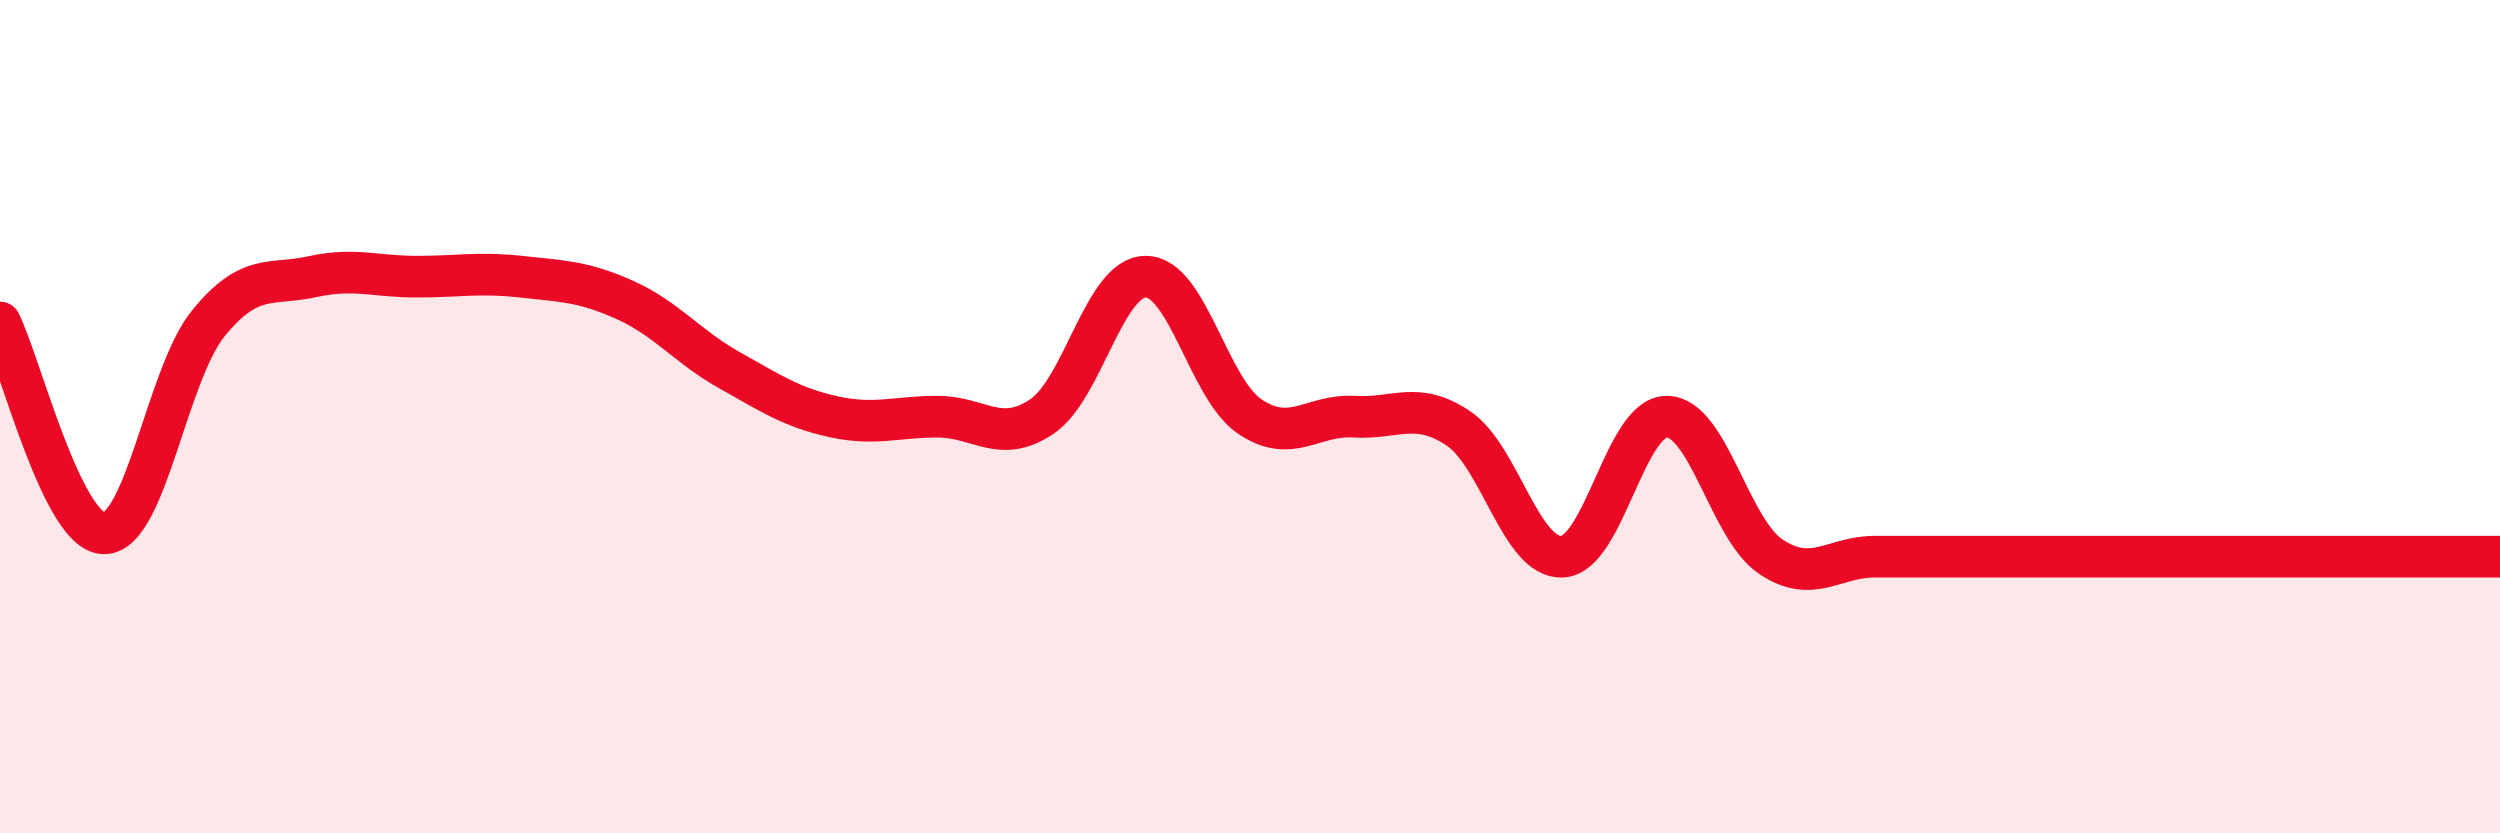
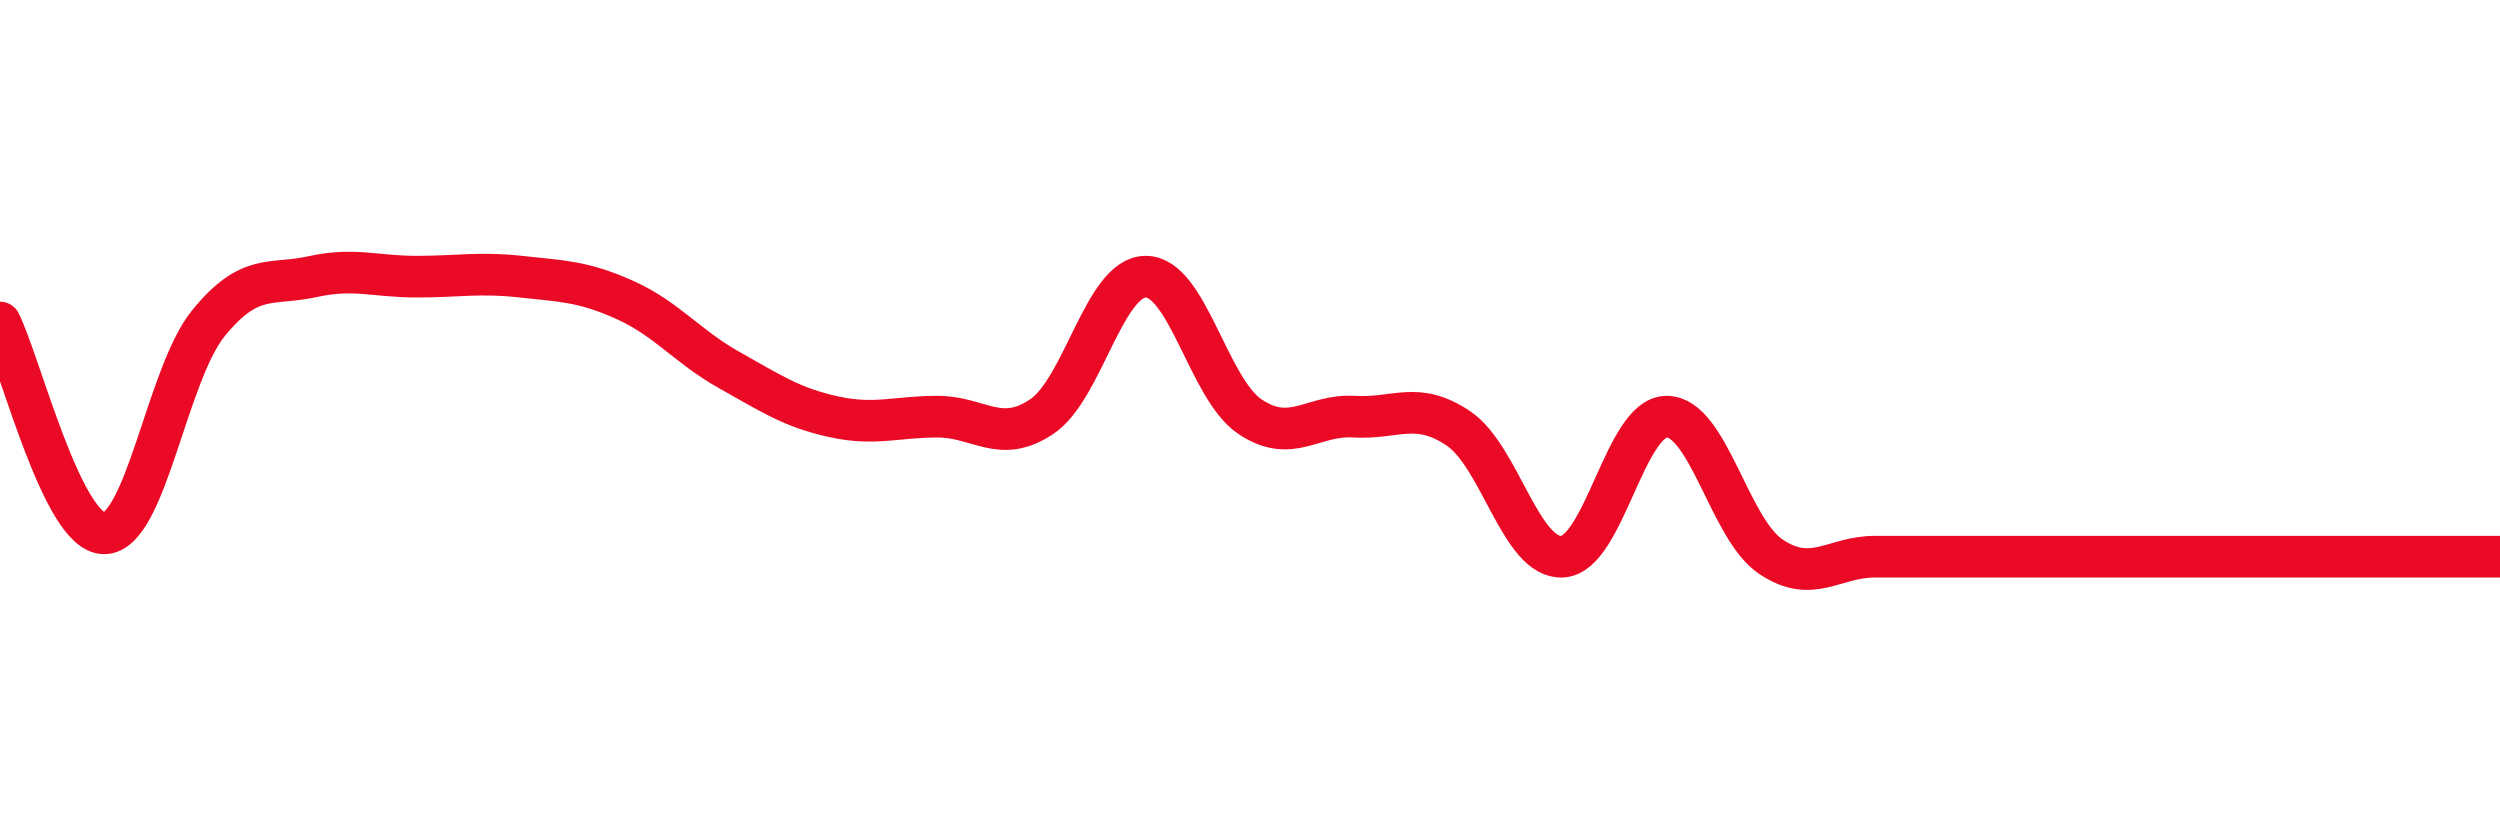
<svg xmlns="http://www.w3.org/2000/svg" width="60" height="20" viewBox="0 0 60 20">
-   <path d="M 0,7.74 C 0.5,8.75 1.5,12.8 2.5,12.8 C 3.5,12.8 4,8.99 5,7.76 C 6,6.53 6.5,6.86 7.5,6.64 C 8.5,6.42 9,6.64 10,6.64 C 11,6.64 11.5,6.53 12.5,6.64 C 13.5,6.75 14,6.75 15,7.2 C 16,7.65 16.5,8.32 17.5,8.88 C 18.5,9.44 19,9.78 20,10 C 21,10.22 21.5,10 22.5,10 C 23.5,10 24,10.67 25,10 C 26,9.33 26.5,6.64 27.5,6.64 C 28.5,6.64 29,9.33 30,10 C 31,10.67 31.5,9.94 32.5,10 C 33.5,10.06 34,9.61 35,10.28 C 36,10.95 36.5,13.42 37.5,13.36 C 38.5,13.3 39,10 40,10 C 41,10 41.5,12.69 42.5,13.36 C 43.5,14.03 44,13.36 45,13.36 C 46,13.36 46.5,13.36 47.5,13.36 C 48.5,13.36 49,13.36 50,13.36 C 51,13.36 51.5,13.36 52.5,13.36 C 53.5,13.36 53.5,13.36 55,13.36 C 56.5,13.36 59,13.36 60,13.36L60 20L0 20Z" fill="#EB0A25" opacity="0.1" stroke-linecap="round" stroke-linejoin="round" />
  <path d="M 0,7.74 C 0.5,8.75 1.5,12.8 2.5,12.8 C 3.5,12.8 4,8.99 5,7.76 C 6,6.53 6.5,6.86 7.5,6.64 C 8.5,6.42 9,6.64 10,6.64 C 11,6.64 11.5,6.53 12.5,6.64 C 13.5,6.75 14,6.75 15,7.2 C 16,7.65 16.5,8.32 17.5,8.88 C 18.5,9.44 19,9.78 20,10 C 21,10.22 21.5,10 22.5,10 C 23.5,10 24,10.67 25,10 C 26,9.33 26.5,6.64 27.5,6.64 C 28.5,6.64 29,9.33 30,10 C 31,10.67 31.5,9.94 32.5,10 C 33.5,10.06 34,9.61 35,10.28 C 36,10.95 36.5,13.42 37.5,13.36 C 38.5,13.3 39,10 40,10 C 41,10 41.5,12.69 42.5,13.36 C 43.5,14.03 44,13.36 45,13.36 C 46,13.36 46.5,13.36 47.5,13.36 C 48.5,13.36 49,13.36 50,13.36 C 51,13.36 51.5,13.36 52.5,13.36 C 53.5,13.36 53.5,13.36 55,13.36 C 56.5,13.36 59,13.36 60,13.36" stroke="#EB0A25" stroke-width="1" fill="none" stroke-linecap="round" stroke-linejoin="round" />
</svg>